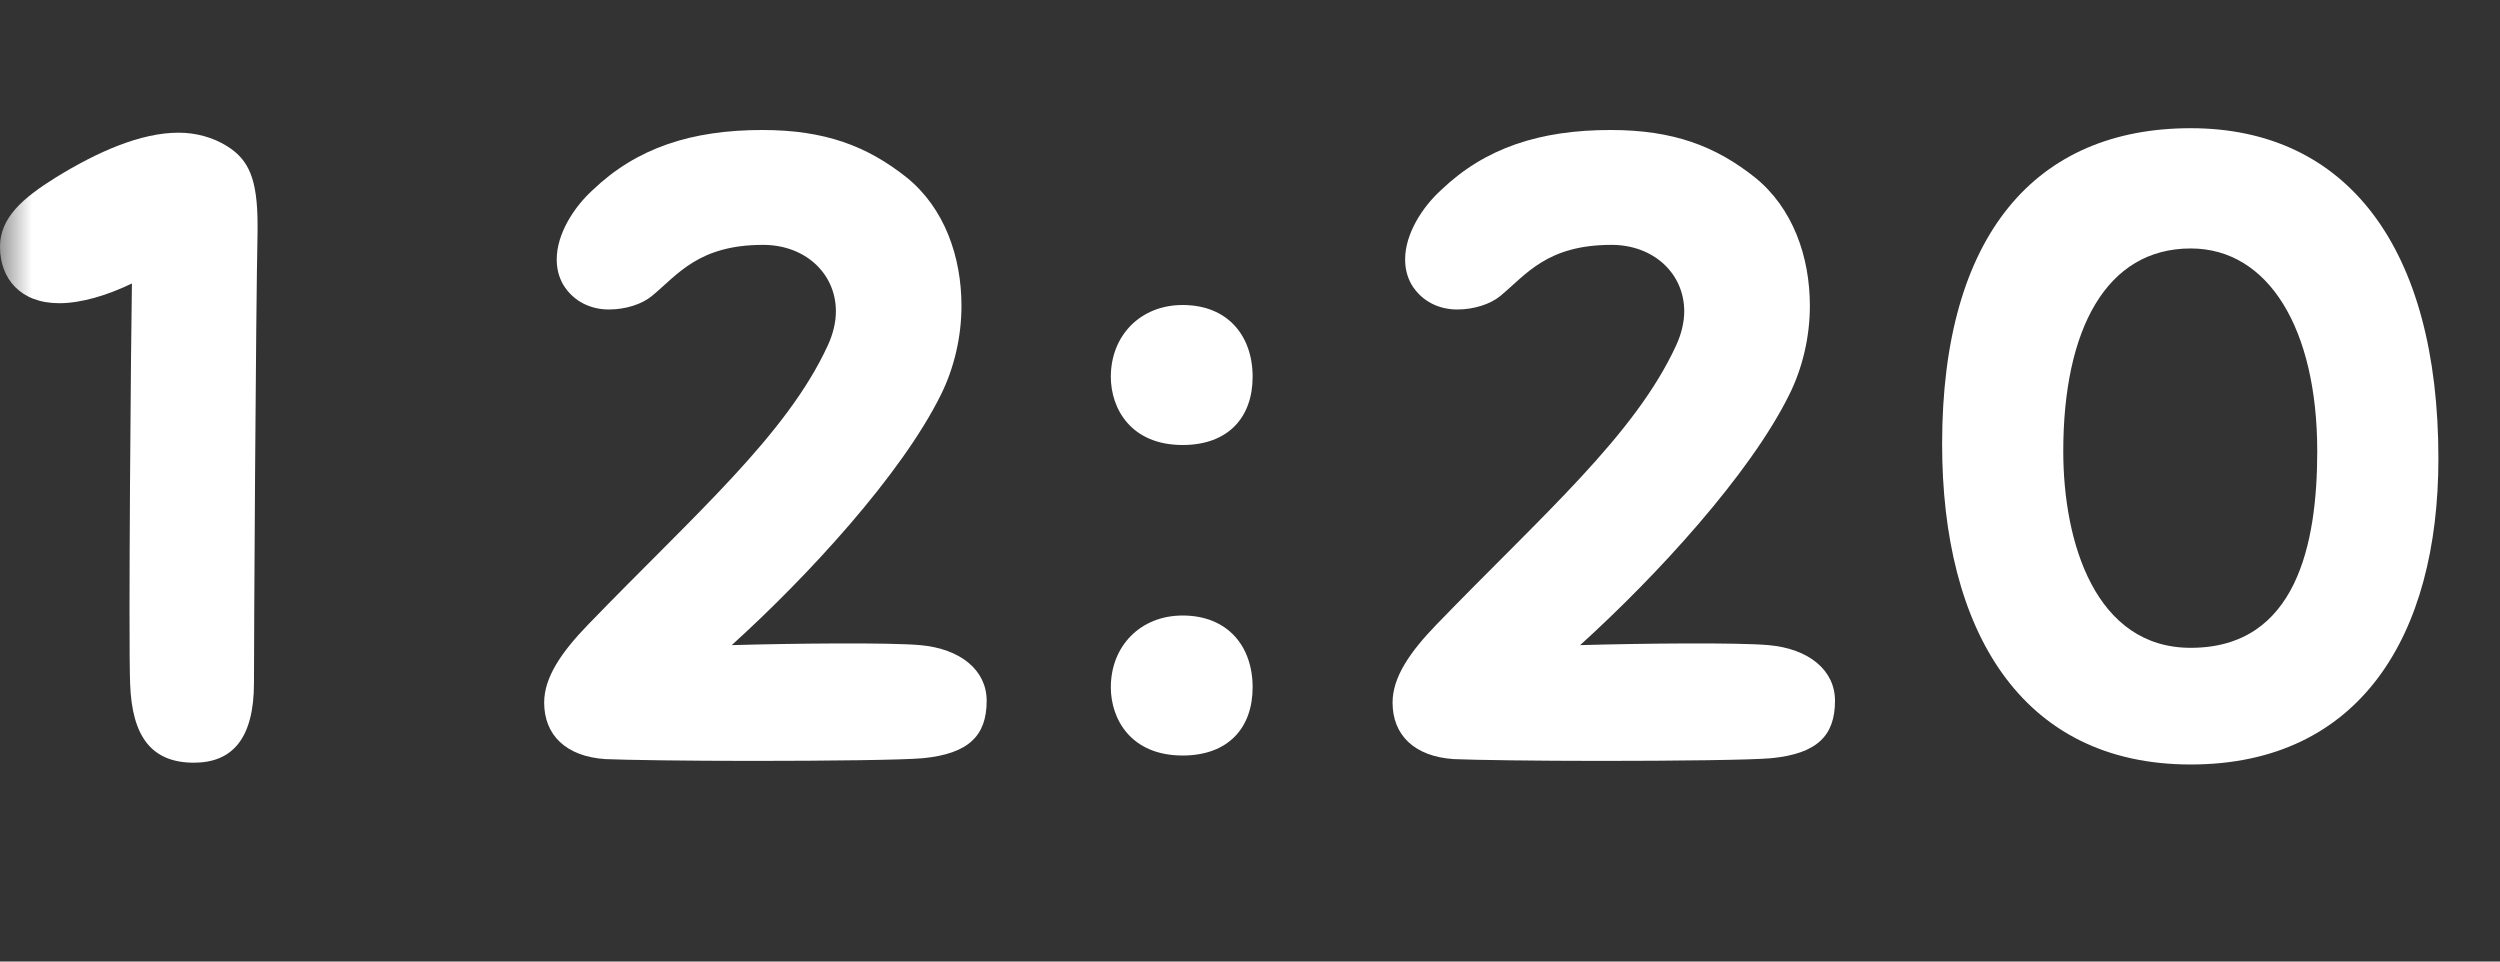
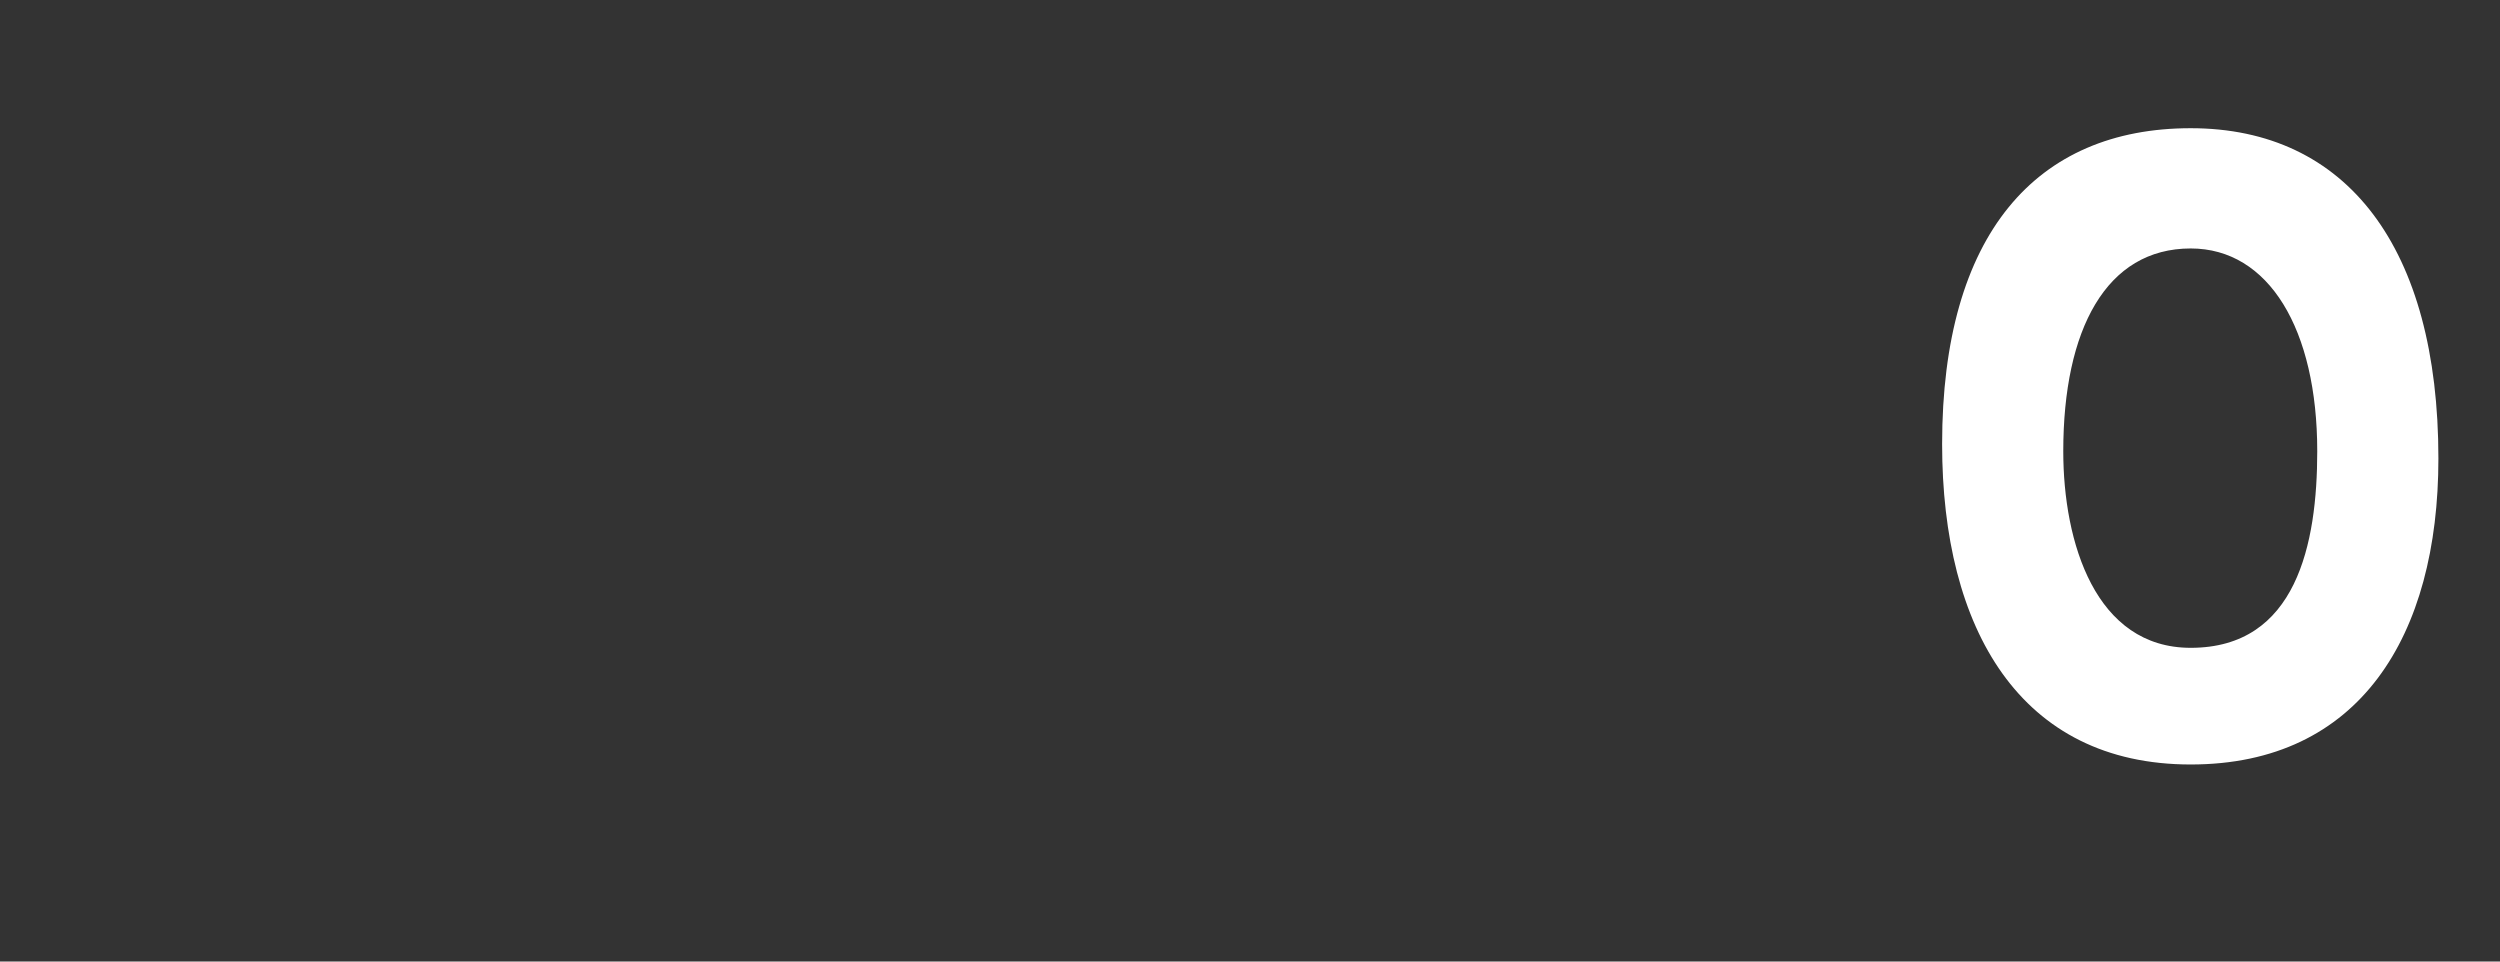
<svg xmlns="http://www.w3.org/2000/svg" width="39" height="15" viewBox="0 0 39 15" fill="none">
  <rect x="0" y="0" width="39" height="15" fill="#333333" stroke="none" />
  <mask id="mask0_3176_19038" style="mask-type:alpha" maskUnits="userSpaceOnUse" x="0" y="0" width="39" height="15">
    <rect width="39" height="15" fill="#D9D9D9" />
  </mask>
  <g mask="url(#mask0_3176_19038)">
    <path d="M34.175 11.926C31.515 11.926 30.297 9.812 30.297 6.928C30.297 3.652 31.767 2 34.175 2C36.611 2 38.039 3.862 38.039 7.152C38.039 9.924 36.807 11.926 34.175 11.926ZM34.175 10.106C35.827 10.106 36.149 8.482 36.149 7.04C36.149 5.136 35.393 3.876 34.175 3.876C32.859 3.876 32.187 5.136 32.187 7.04C32.187 8.468 32.691 10.106 34.175 10.106Z" fill="white" />
-     <path d="M22.676 11.842C22.06 11.8 21.724 11.464 21.724 10.96C21.724 10.568 21.99 10.176 22.41 9.742C24.076 8.02 25.504 6.788 26.148 5.388C26.232 5.206 26.274 5.024 26.274 4.856C26.274 4.268 25.798 3.82 25.14 3.82C24.132 3.82 23.81 4.282 23.404 4.618C23.25 4.744 22.998 4.828 22.732 4.828C22.466 4.828 22.186 4.716 22.018 4.436C21.948 4.31 21.92 4.184 21.92 4.044C21.92 3.652 22.186 3.232 22.48 2.966C23.166 2.308 24.02 2.028 25.126 2.028C26.106 2.028 26.764 2.28 27.38 2.77C27.968 3.246 28.234 4.002 28.234 4.772C28.234 5.248 28.122 5.738 27.912 6.158C27.296 7.404 25.84 8.986 24.65 10.064C25.644 10.036 27.114 10.022 27.59 10.064C28.22 10.12 28.626 10.456 28.626 10.932C28.626 11.478 28.346 11.758 27.632 11.828C27.338 11.856 26.134 11.87 24.972 11.87C23.964 11.87 22.998 11.856 22.676 11.842Z" fill="white" />
-     <path d="M18.449 6.942C17.637 6.942 17.329 6.368 17.329 5.878C17.329 5.234 17.791 4.758 18.449 4.758C19.149 4.758 19.541 5.234 19.541 5.878C19.541 6.508 19.163 6.942 18.449 6.942ZM18.449 11.786C17.637 11.786 17.329 11.212 17.329 10.722C17.329 10.078 17.791 9.602 18.449 9.602C19.149 9.602 19.541 10.078 19.541 10.722C19.541 11.352 19.163 11.786 18.449 11.786Z" fill="white" />
-     <path d="M9.441 11.842C8.825 11.8 8.489 11.464 8.489 10.96C8.489 10.568 8.756 10.176 9.176 9.742C10.841 8.02 12.27 6.788 12.914 5.388C12.998 5.206 13.04 5.024 13.04 4.856C13.04 4.268 12.563 3.82 11.905 3.82C10.898 3.82 10.575 4.282 10.169 4.618C10.015 4.744 9.764 4.828 9.498 4.828C9.232 4.828 8.951 4.716 8.783 4.436C8.713 4.31 8.685 4.184 8.685 4.044C8.685 3.652 8.951 3.232 9.245 2.966C9.931 2.308 10.786 2.028 11.892 2.028C12.871 2.028 13.53 2.28 14.146 2.77C14.733 3.246 14.999 4.002 14.999 4.772C14.999 5.248 14.887 5.738 14.678 6.158C14.062 7.404 12.605 8.986 11.415 10.064C12.409 10.036 13.88 10.022 14.355 10.064C14.986 10.12 15.392 10.456 15.392 10.932C15.392 11.478 15.111 11.758 14.398 11.828C14.104 11.856 12.899 11.87 11.738 11.87C10.729 11.87 9.764 11.856 9.441 11.842Z" fill="white" />
-     <path d="M3.024 11.898C2.366 11.898 2.058 11.492 2.03 10.666C2.002 9.966 2.044 5.164 2.058 4.422C1.68 4.604 1.274 4.73 0.924 4.73C0.322 4.73 0 4.352 0 3.848C0 3.4 0.35 3.092 0.868 2.77C1.526 2.364 2.198 2.07 2.786 2.07C3.052 2.07 3.318 2.14 3.542 2.28C3.878 2.49 4.018 2.784 4.018 3.512V3.61C3.99 4.94 3.962 9.896 3.962 10.652C3.962 11.52 3.626 11.898 3.024 11.898Z" fill="white" />
  </g>
</svg>